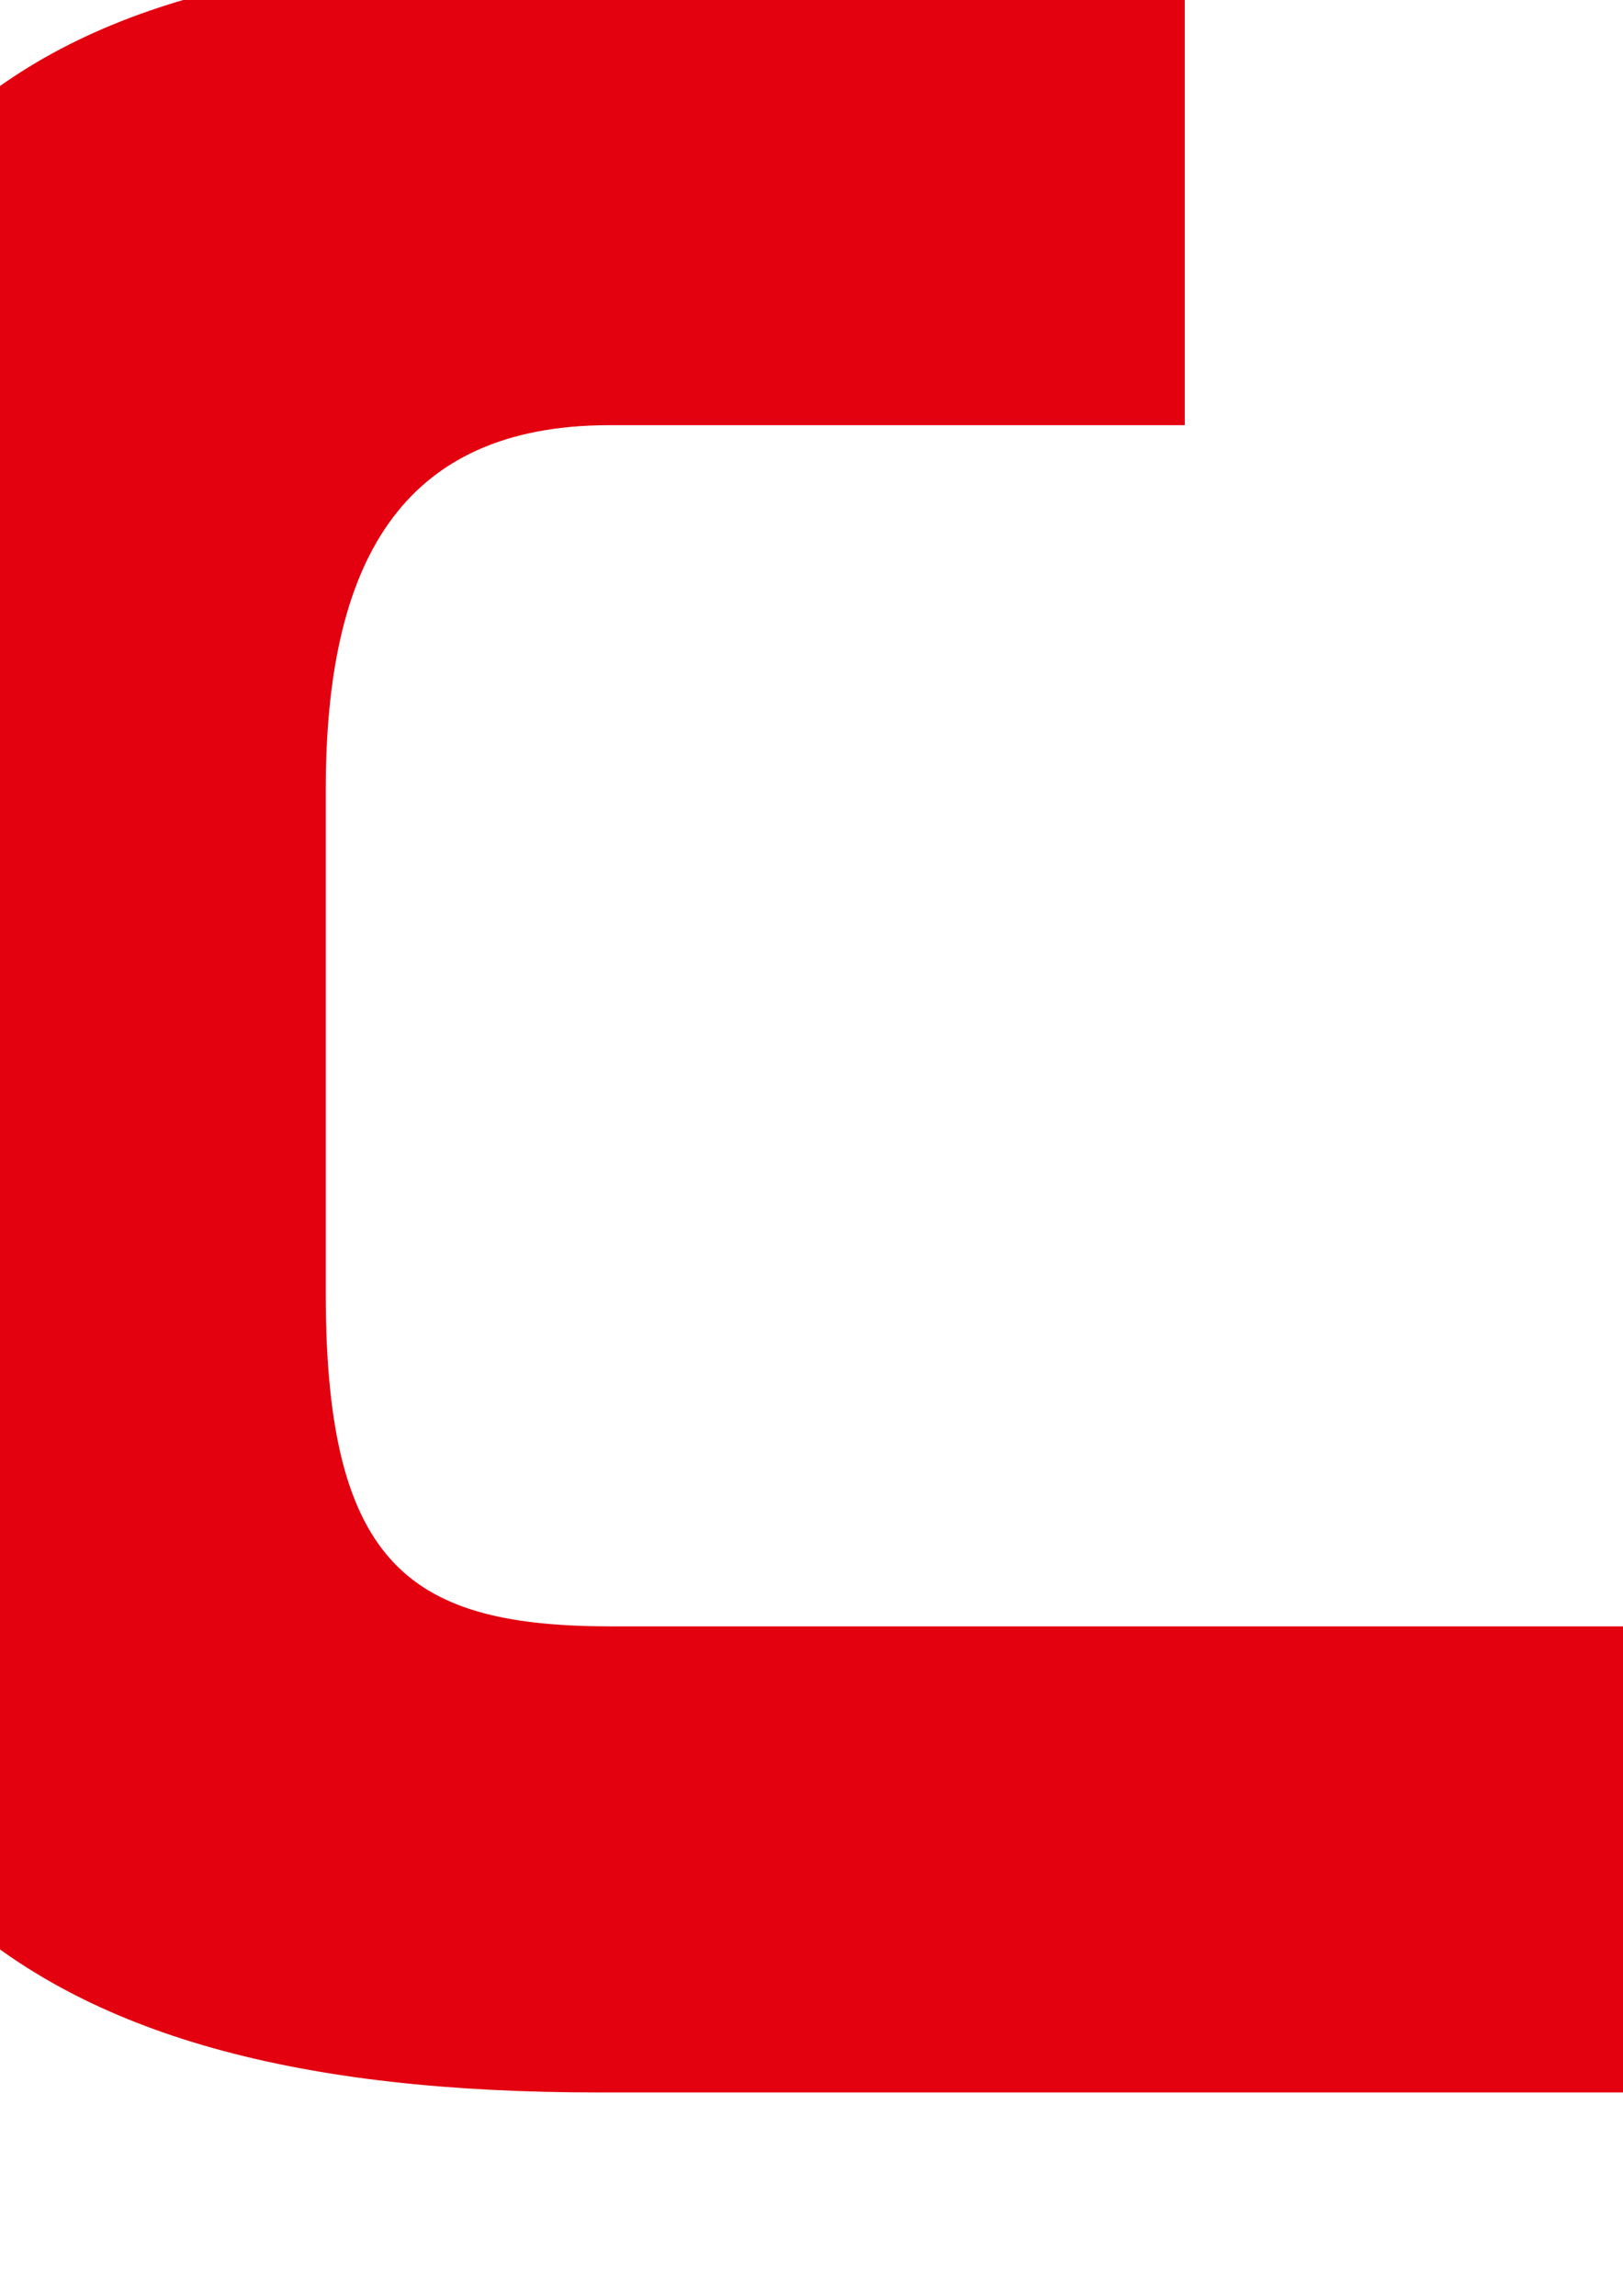
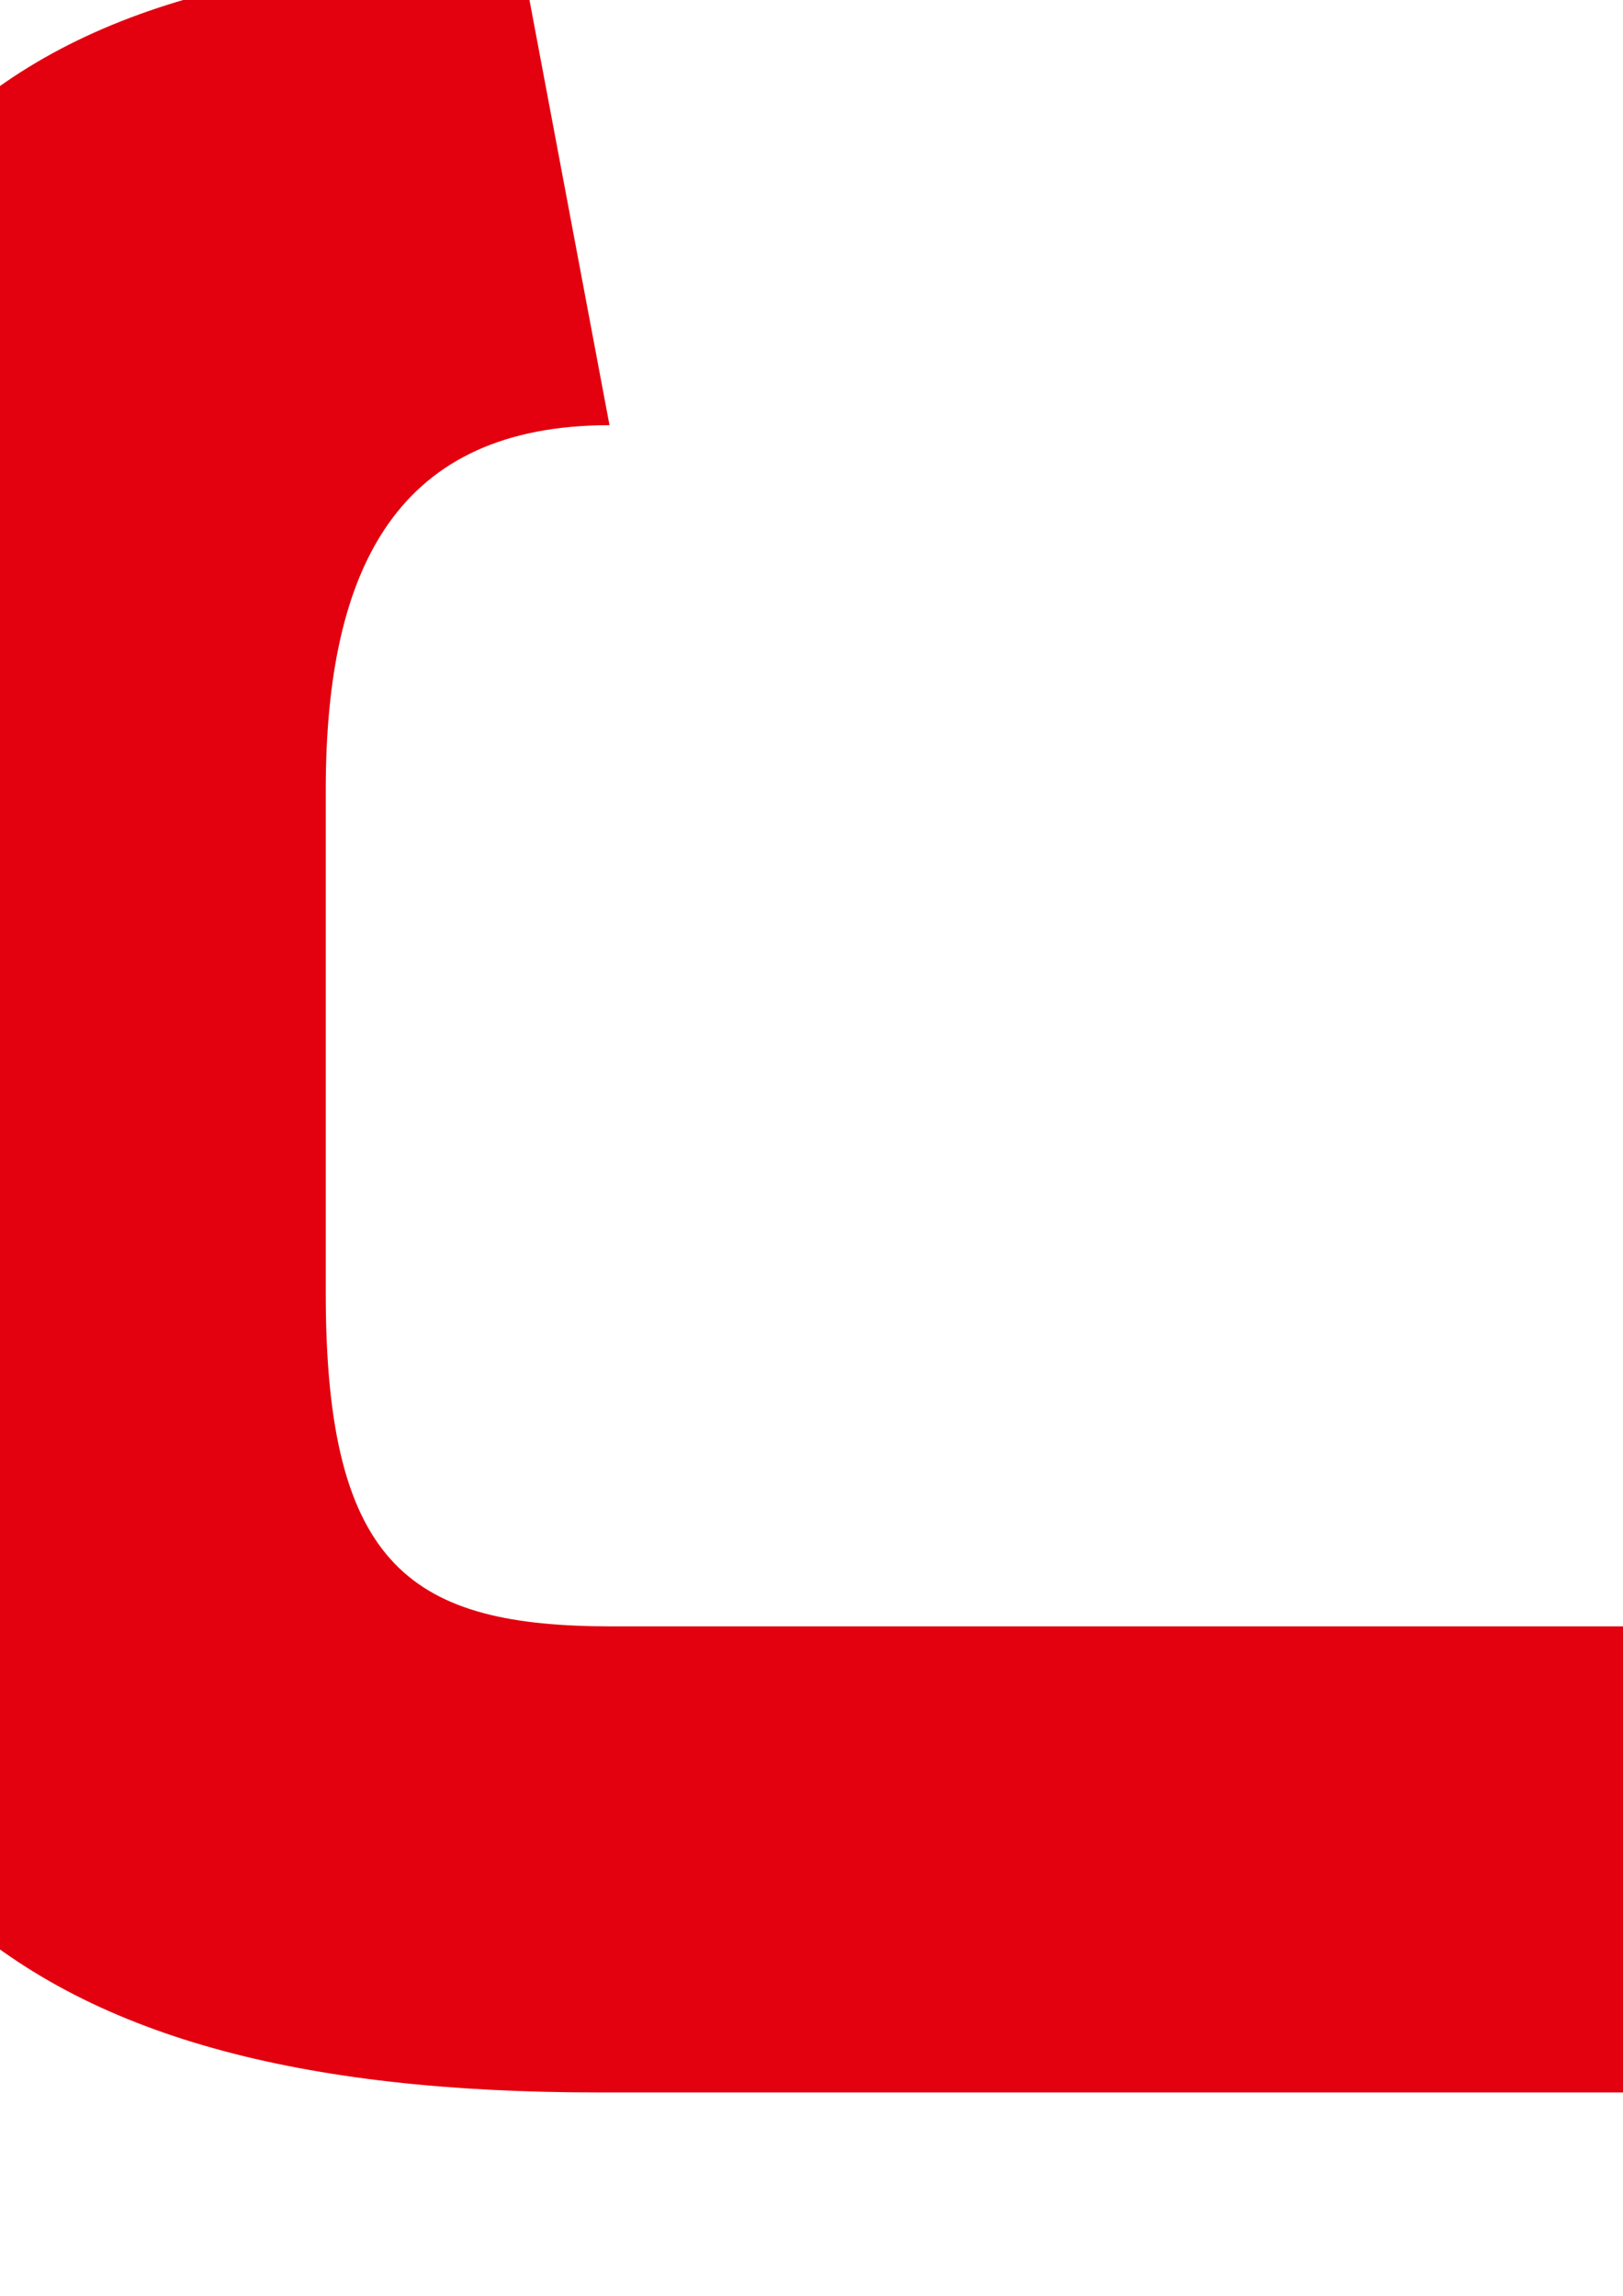
<svg xmlns="http://www.w3.org/2000/svg" xml:space="preserve" width="210mm" height="297mm" version="1.1" style="shape-rendering:geometricPrecision; text-rendering:geometricPrecision; image-rendering:optimizeQuality; fill-rule:evenodd; clip-rule:evenodd" viewBox="0 0 21000 29700">
  <defs>
    <style type="text/css"> .fil0 {fill:#E3000F;fill-rule:nonzero} </style>
  </defs>
  <g id="Слой_x0020_1">
-     <path class="fil0" d="M6750.13 -535.5c-7684.11,0 -10107.48,3572.92 -10107.48,11119.39l0 5773.2c0,7841.98 3415.14,10712.15 11099.17,10712.15l18080.94 0 0 -6029.32 -4538.47 0 -6698.96 0 -6659.56 0c-2574.47,0 -3710.73,-735.61 -3710.73,-4301.99l0 -6521.8c0,-2909.57 952.3,-4715.69 3671.34,-4715.69l6698.95 0 744.4 0 0 -6035.94 -8579.6 0z" />
+     <path class="fil0" d="M6750.13 -535.5c-7684.11,0 -10107.48,3572.92 -10107.48,11119.39l0 5773.2c0,7841.98 3415.14,10712.15 11099.17,10712.15l18080.94 0 0 -6029.32 -4538.47 0 -6698.96 0 -6659.56 0c-2574.47,0 -3710.73,-735.61 -3710.73,-4301.99l0 -6521.8c0,-2909.57 952.3,-4715.69 3671.34,-4715.69z" />
  </g>
</svg>